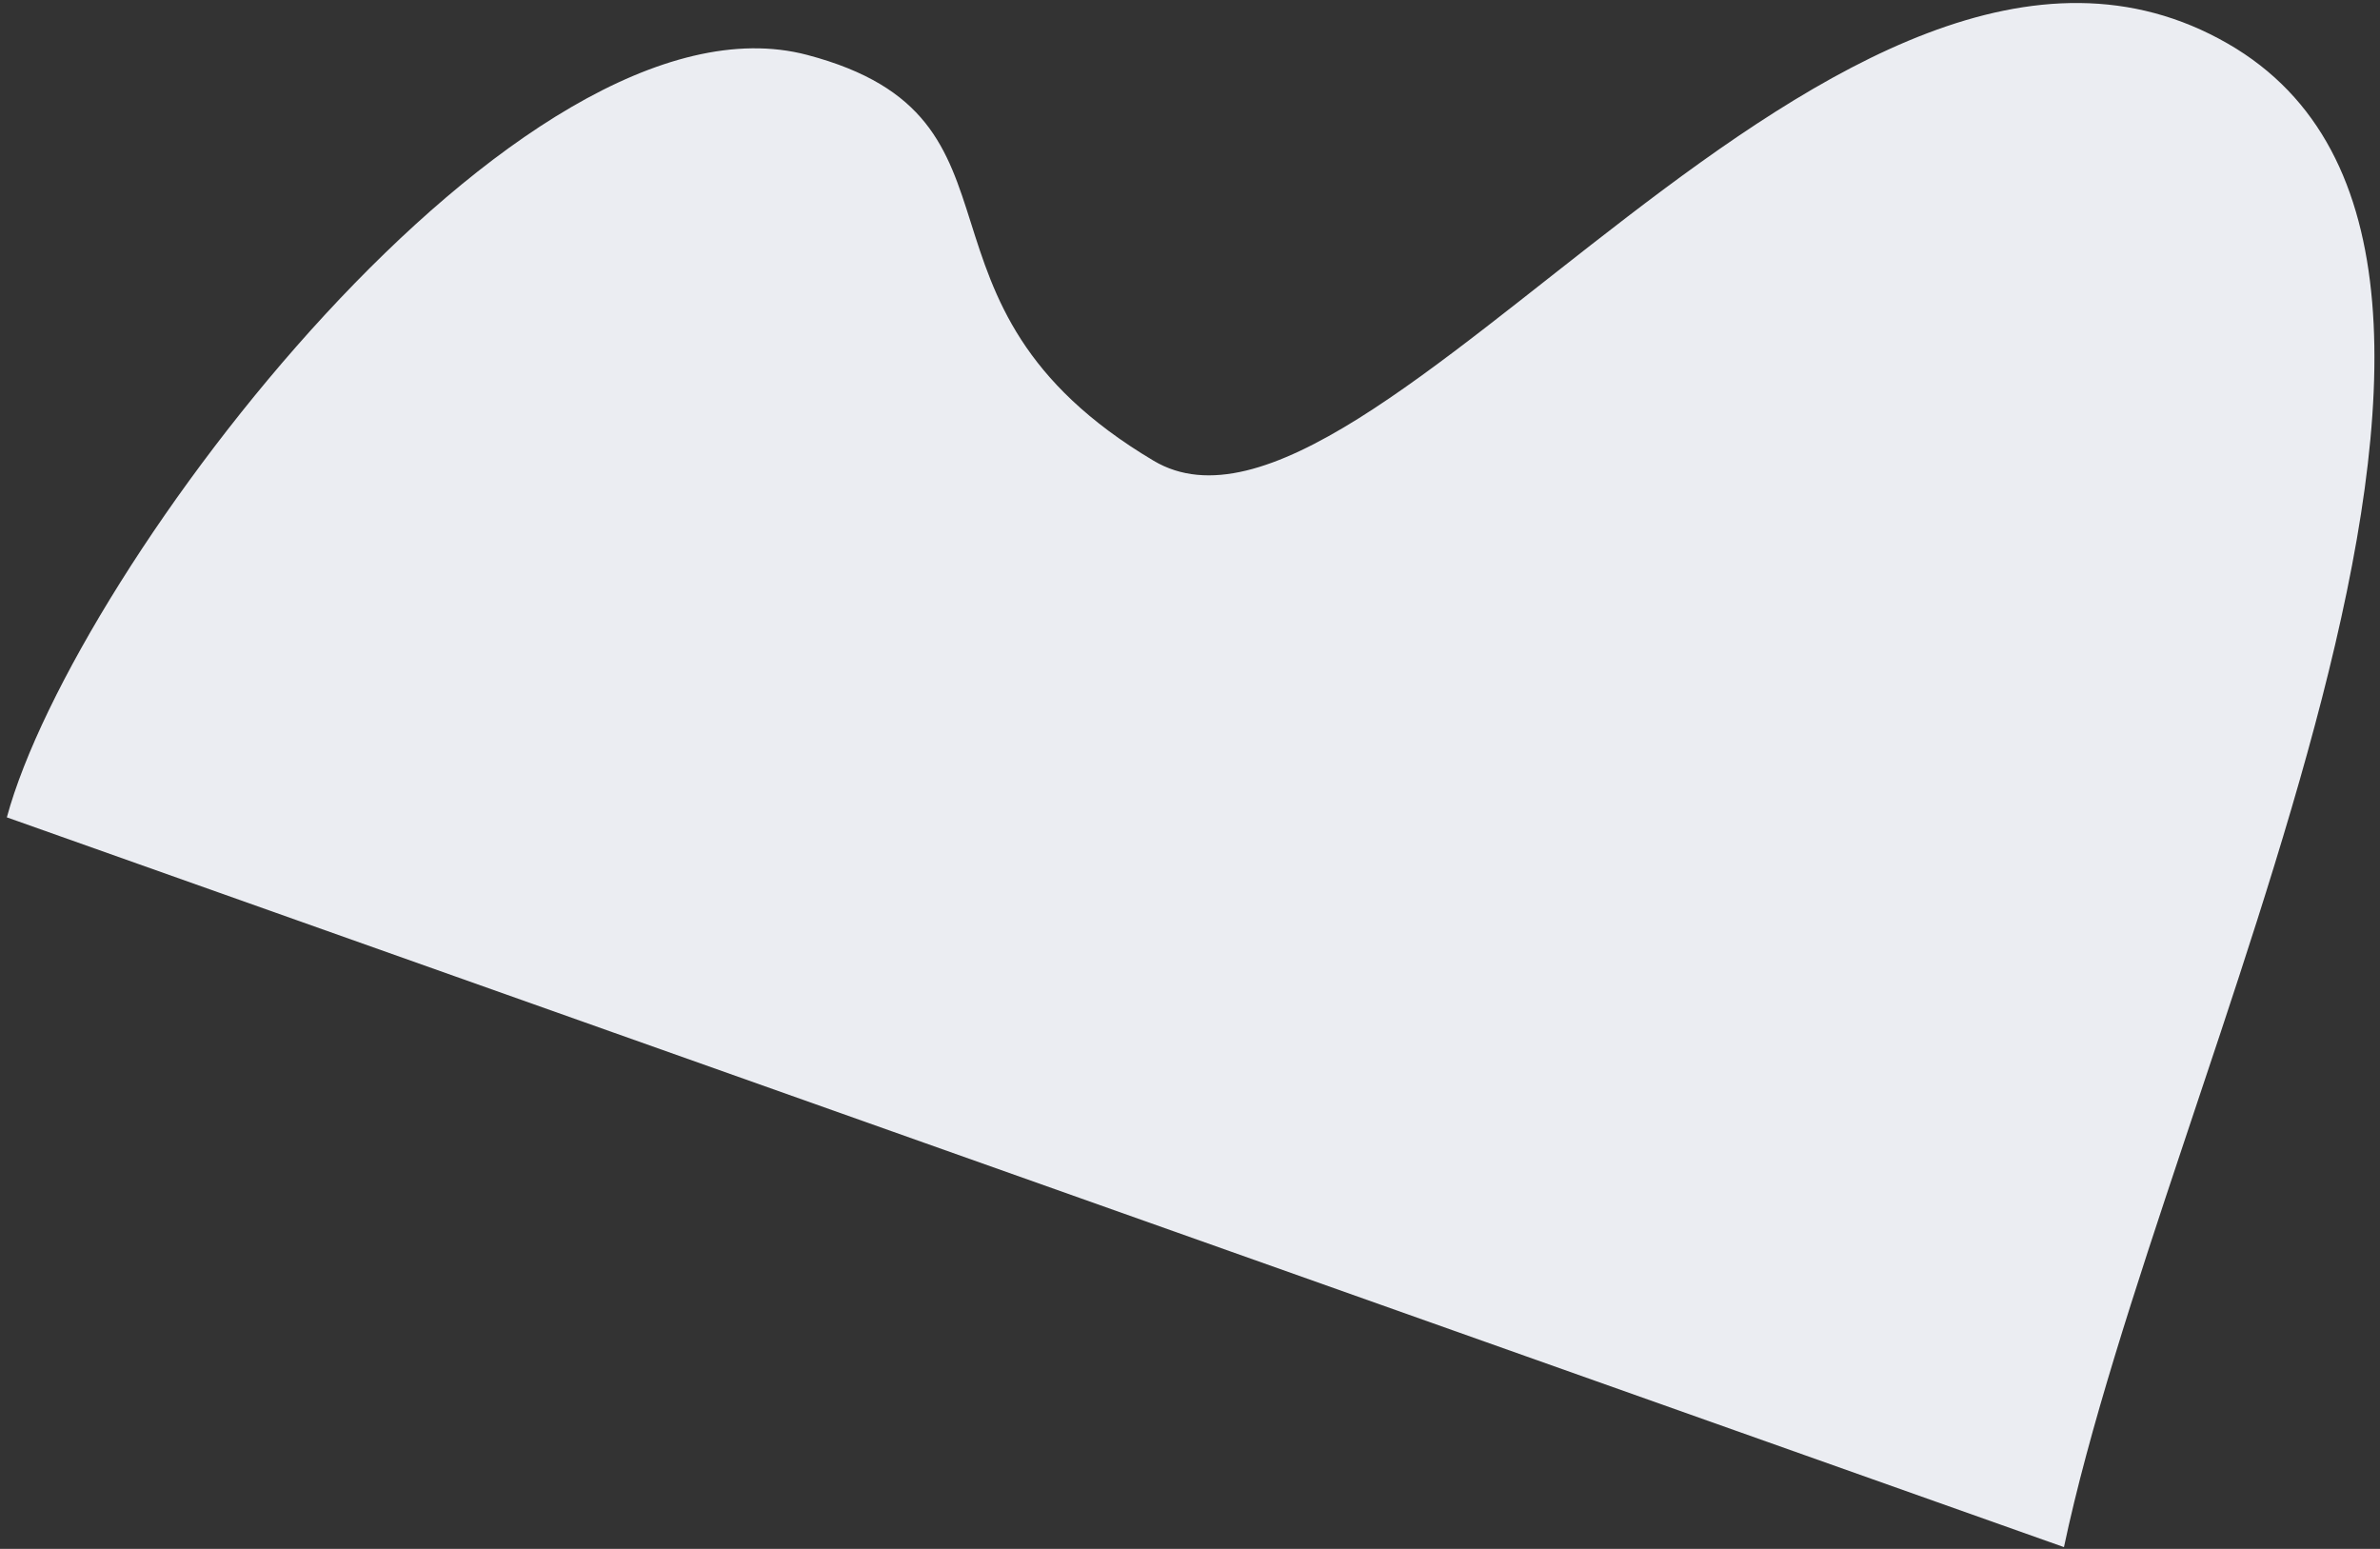
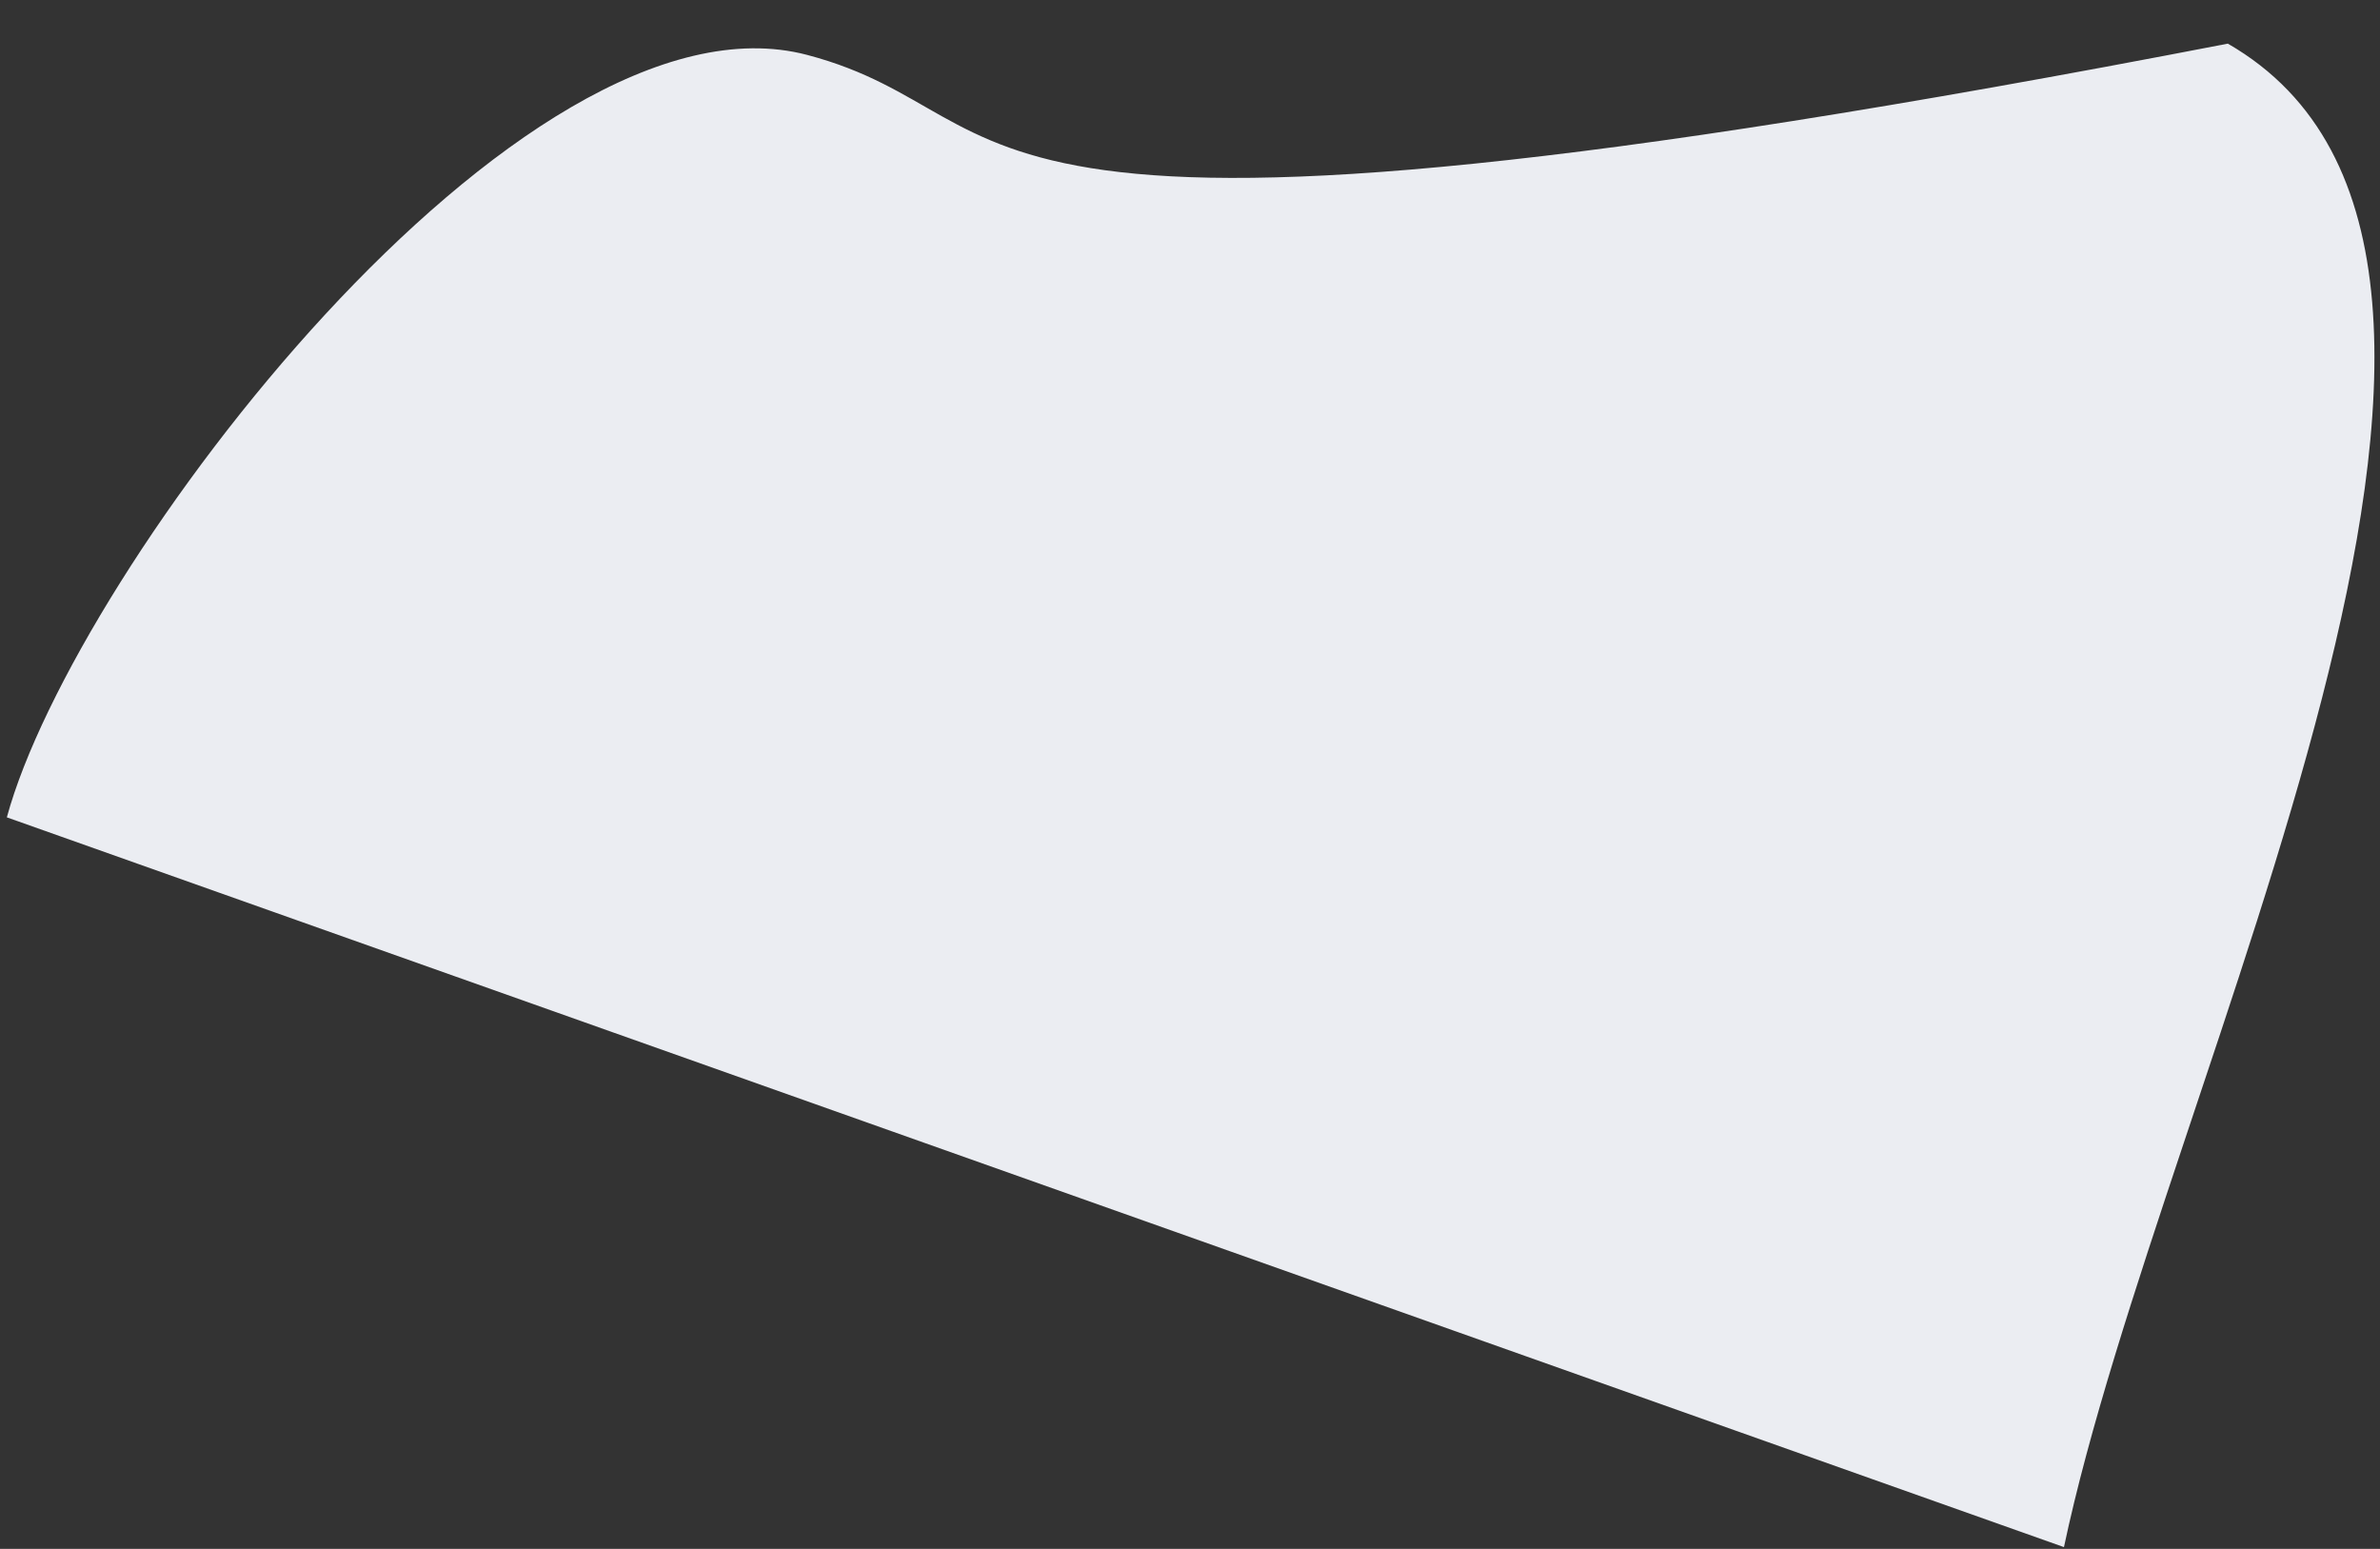
<svg xmlns="http://www.w3.org/2000/svg" width="272" height="177" viewBox="0 0 272 177" fill="none">
  <rect x="0" y="0" width="272" height="177" fill="#333333" stroke="none" />
-   <path d="M92.261 6.279C59.602 -2.346 8.517 64.918 0.782 93.405L235.881 176.802C247.29 122.954 296.844 29.302 254.609 4.987C210.497 -20.409 156.544 67.333 131.847 52.656C101.471 34.603 119.68 13.52 92.261 6.279Z" fill="#EBEDF2" />
+   <path d="M92.261 6.279C59.602 -2.346 8.517 64.918 0.782 93.405L235.881 176.802C247.29 122.954 296.844 29.302 254.609 4.987C101.471 34.603 119.68 13.52 92.261 6.279Z" fill="#EBEDF2" />
</svg>